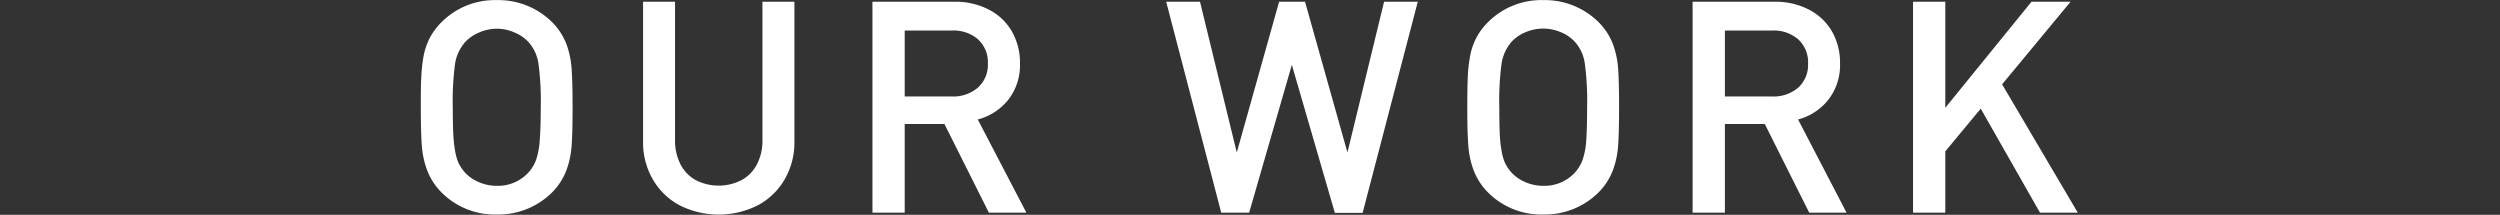
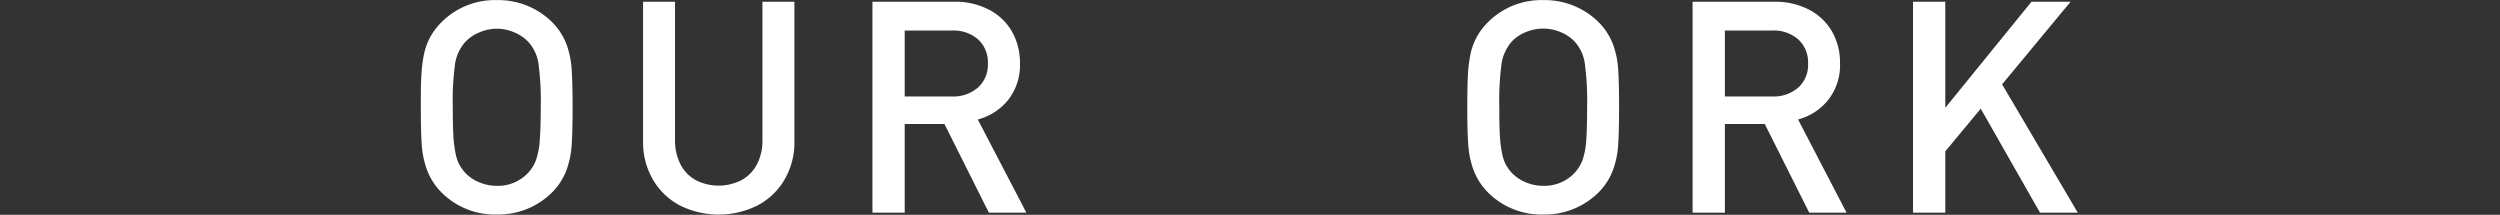
<svg xmlns="http://www.w3.org/2000/svg" width="675" height="58" viewBox="0 0 675 58">
  <rect x="0" y="0" width="675" height="58" fill="#333333" stroke="none" />
  <defs>
    <style>.a{isolation:isolate;}.b{fill:#fff;}</style>
  </defs>
  <g class="a">
    <path class="b" d="M154.6,28.93q0,6.75-.26,10.32A24,24,0,0,1,152.92,46a17.11,17.11,0,0,1-3.75,5.84,20.55,20.55,0,0,1-15,6.08,20.33,20.33,0,0,1-15-6A17.22,17.22,0,0,1,115.34,46a24.18,24.18,0,0,1-1.45-6.7q-.27-3.62-.27-10.37c0-3.47,0-6.22.14-8.25a39.46,39.46,0,0,1,.62-5.58,18.21,18.21,0,0,1,1.6-4.75,17.79,17.79,0,0,1,3.19-4.32,20.33,20.33,0,0,1,15-6,20.61,20.61,0,0,1,15,6.05,17.1,17.1,0,0,1,3.77,5.84,24.33,24.33,0,0,1,1.4,6.69Q154.59,22.18,154.6,28.93ZM146,29a75.38,75.38,0,0,0-.64-12,11.12,11.12,0,0,0-2.72-5.7,10.73,10.73,0,0,0-3.77-2.55,12,12,0,0,0-4.7-1,12.18,12.18,0,0,0-4.75,1,10.82,10.82,0,0,0-3.77,2.55A11.61,11.61,0,0,0,122.9,17,74.43,74.43,0,0,0,122.25,29q0,4.52.14,7.23a34.7,34.7,0,0,0,.53,4.74,13.37,13.37,0,0,0,.93,3.15,12.22,12.22,0,0,0,1.76,2.54,11,11,0,0,0,3.81,2.57,12,12,0,0,0,4.71.94,11.13,11.13,0,0,0,8.47-3.51,10.36,10.36,0,0,0,2.13-3.47,20.24,20.24,0,0,0,1-5.31Q146,34.49,146,29Z" />
    <path class="b" d="M214.49,38.2a19.83,19.83,0,0,1-2.66,10.28,18.22,18.22,0,0,1-7.32,7,23.47,23.47,0,0,1-20.92,0,18.23,18.23,0,0,1-7.3-7,19.83,19.83,0,0,1-2.66-10.28V.47h8.63V37.78a14,14,0,0,0,1.45,6.54,10.17,10.17,0,0,0,4.1,4.29,13.57,13.57,0,0,0,12.44,0,10.21,10.21,0,0,0,4.14-4.27,13.81,13.81,0,0,0,1.47-6.56V.47h8.63Z" />
    <path class="b" d="M277.12,57.42H267l-12-23.94H244.27V57.42h-8.71V.47h22.13A19.6,19.6,0,0,1,267,2.6a15.15,15.15,0,0,1,6.22,5.9,17,17,0,0,1,2.17,8.63,15.2,15.2,0,0,1-3.14,9.79A15.6,15.6,0,0,1,264,32.26ZM266.73,17.21a8.43,8.43,0,0,0-2.64-6.57,10.08,10.08,0,0,0-7-2.4H244.27V26.05H257a10.16,10.16,0,0,0,7-2.37A8.25,8.25,0,0,0,266.73,17.21Z" />
-     <path class="b" d="M382.8.47l-14.89,57h-7.5L348.8,17.5,337.27,57.42h-7.54L314.87.47H324l9.93,40.7L345.36.47h7l11.45,40.7L373.7.47Z" />
    <path class="b" d="M437.15,28.93q0,6.75-.25,10.32A24,24,0,0,1,435.47,46a17.11,17.11,0,0,1-3.75,5.84,20.55,20.55,0,0,1-15,6.08,20.34,20.34,0,0,1-15-6A17.22,17.22,0,0,1,397.89,46a23.82,23.82,0,0,1-1.44-6.7q-.29-3.62-.28-10.37,0-5.2.14-8.25a38,38,0,0,1,.63-5.58,16.82,16.82,0,0,1,4.78-9.07,20.34,20.34,0,0,1,15-6,20.61,20.61,0,0,1,15,6.05,17.1,17.1,0,0,1,3.77,5.84,24,24,0,0,1,1.41,6.69Q437.16,22.18,437.15,28.93Zm-8.63,0a75,75,0,0,0-.65-12,11.11,11.11,0,0,0-2.71-5.7,10.82,10.82,0,0,0-3.77-2.55,12.11,12.11,0,0,0-9.45,0,10.73,10.73,0,0,0-3.77,2.55A11.62,11.62,0,0,0,405.45,17,74.76,74.76,0,0,0,404.81,29q0,4.52.13,7.23a34.7,34.7,0,0,0,.53,4.74,12.86,12.86,0,0,0,.94,3.15,11.84,11.84,0,0,0,1.76,2.54,11.05,11.05,0,0,0,3.8,2.57,12,12,0,0,0,4.71.94,11.17,11.17,0,0,0,8.48-3.51,10.53,10.53,0,0,0,2.13-3.47,20.29,20.29,0,0,0,1-5.31Q428.52,34.49,428.52,29Z" />
    <path class="b" d="M498.57,57.42H488.49l-12-23.94H465.72V57.42H457V.47h22.14a19.63,19.63,0,0,1,9.28,2.13,15.15,15.15,0,0,1,6.22,5.9,17,17,0,0,1,2.17,8.63,15.15,15.15,0,0,1-3.15,9.79,15.53,15.53,0,0,1-8.18,5.34ZM488.18,17.21a8.43,8.43,0,0,0-2.64-6.57,10.08,10.08,0,0,0-7.05-2.4H465.72V26.05h12.77a10.16,10.16,0,0,0,7-2.37A8.25,8.25,0,0,0,488.18,17.21Z" />
    <path class="b" d="M561,57.42H550.8l-16-28.08-9.57,11.52V57.42h-8.71V.47h8.71V29.1L548.5.47h10.55l-18.48,22.3Z" />
  </g>
</svg>